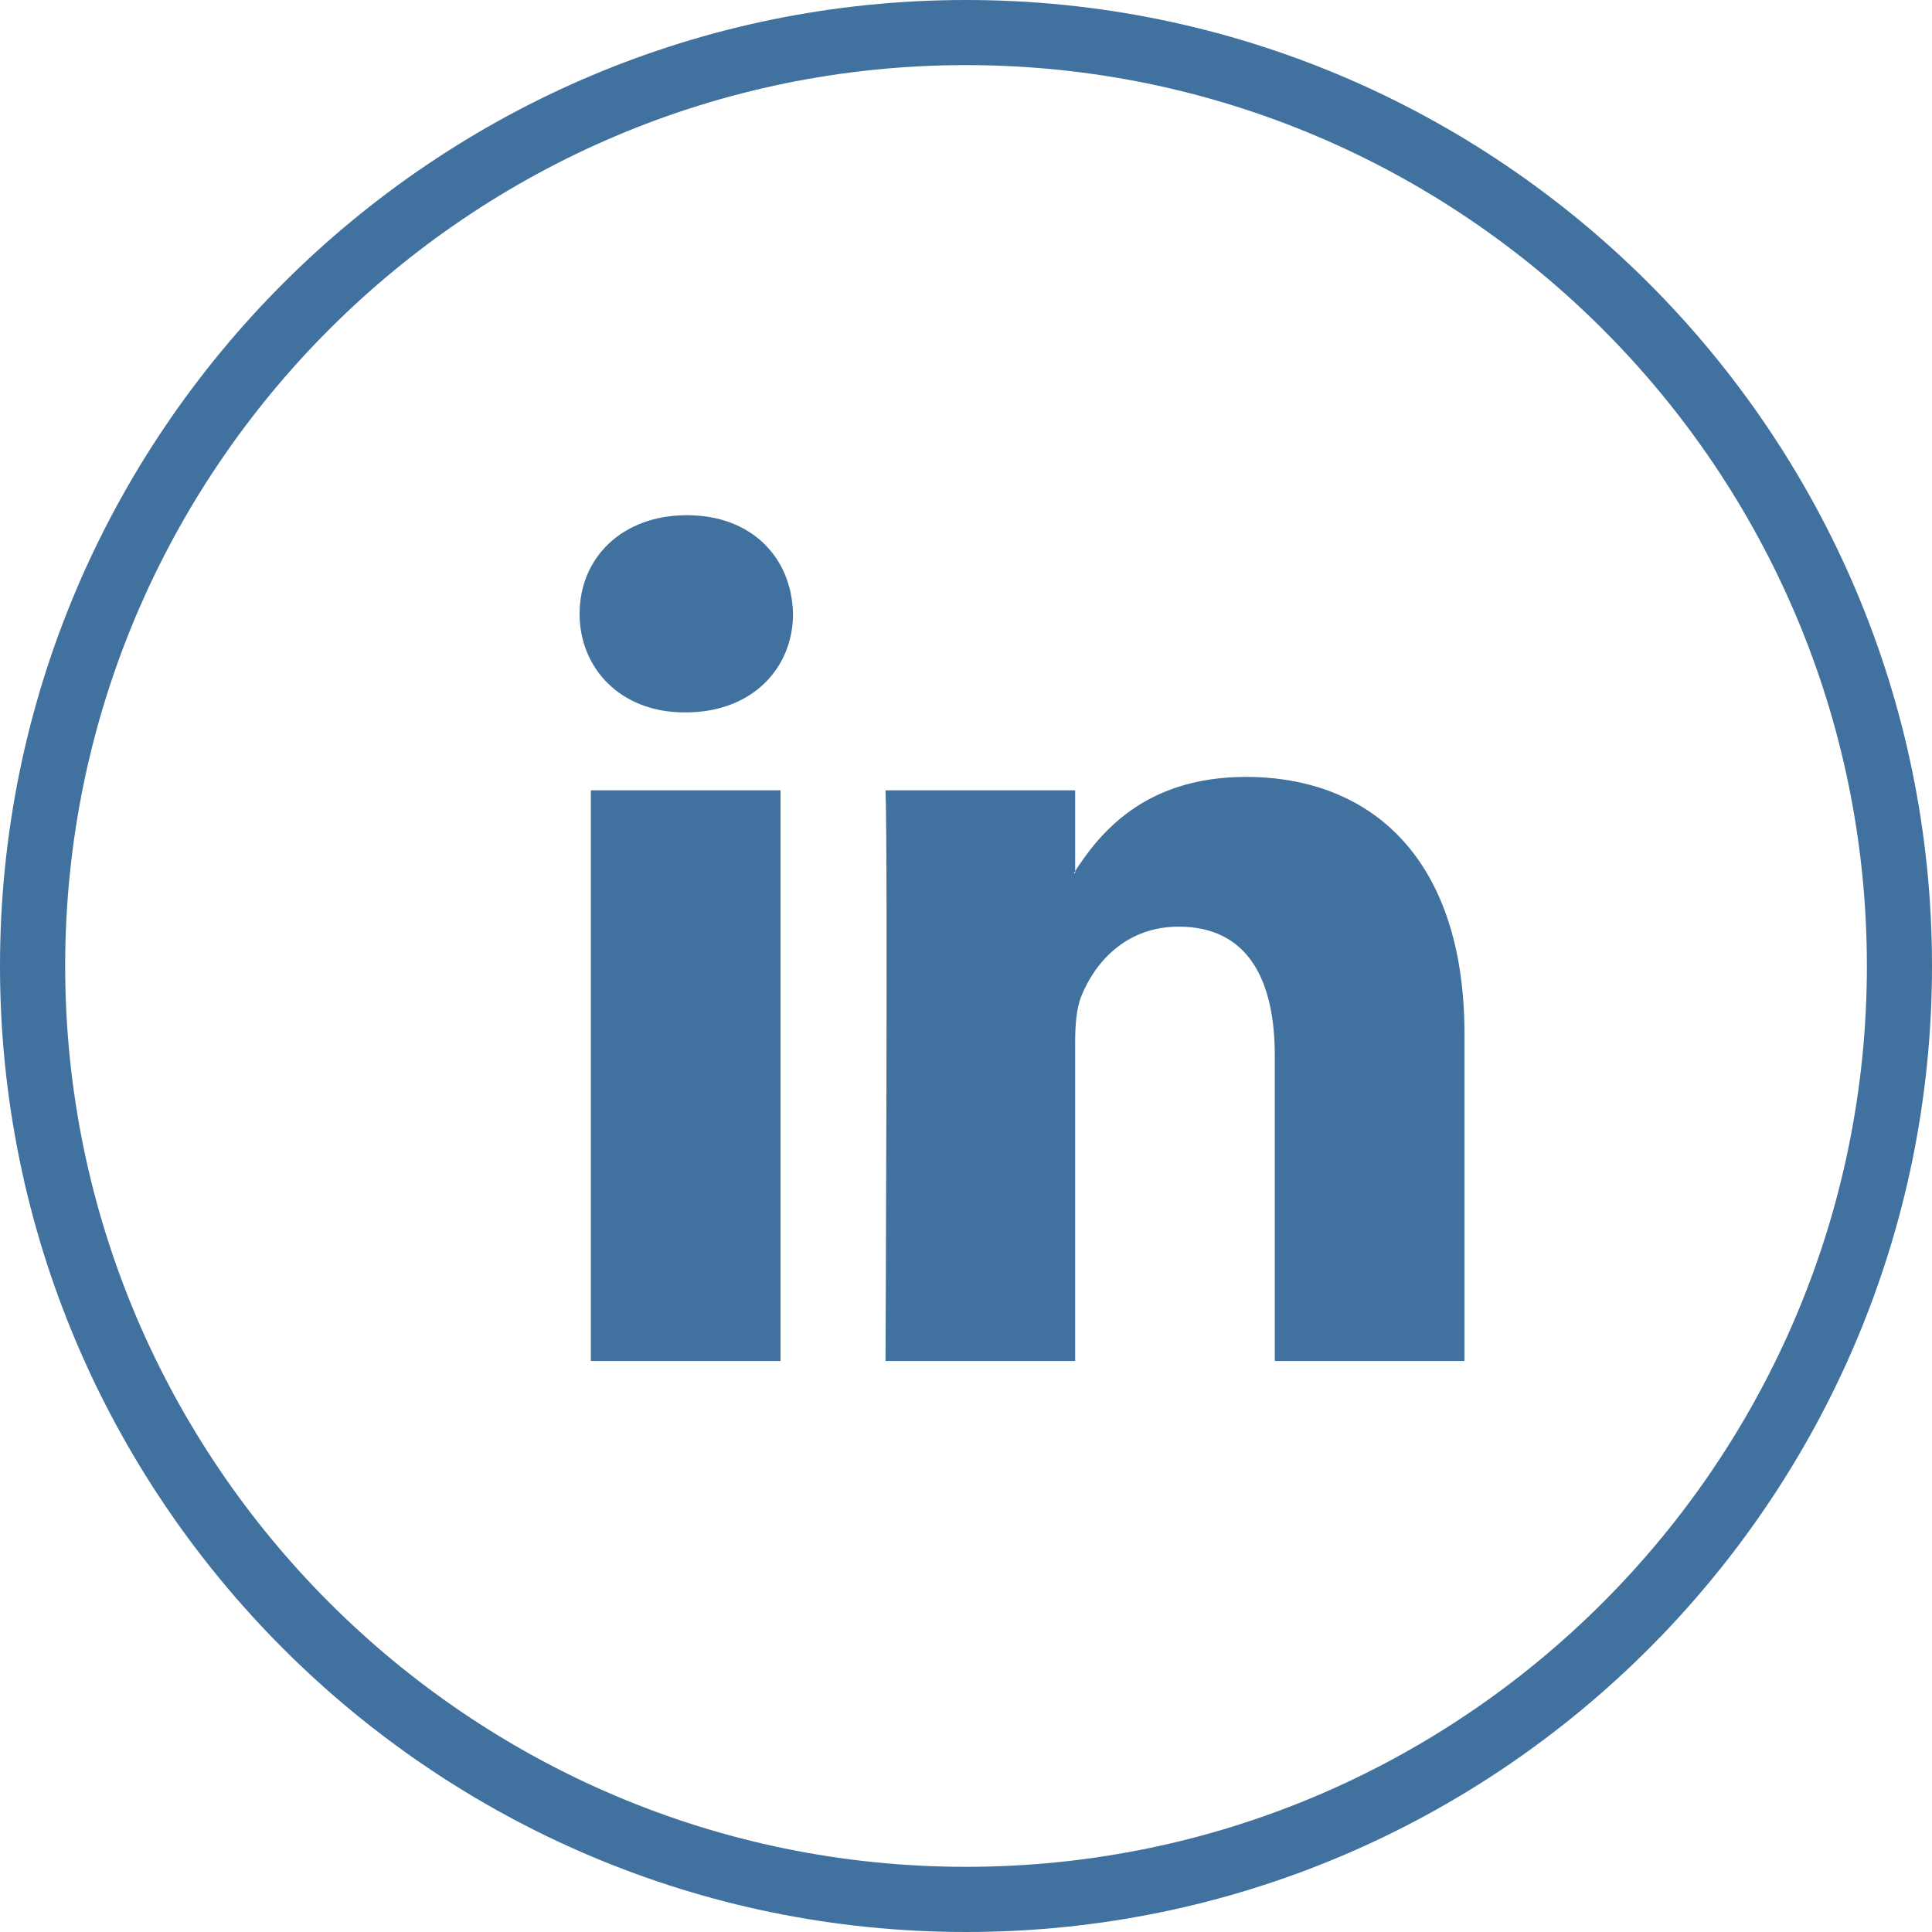
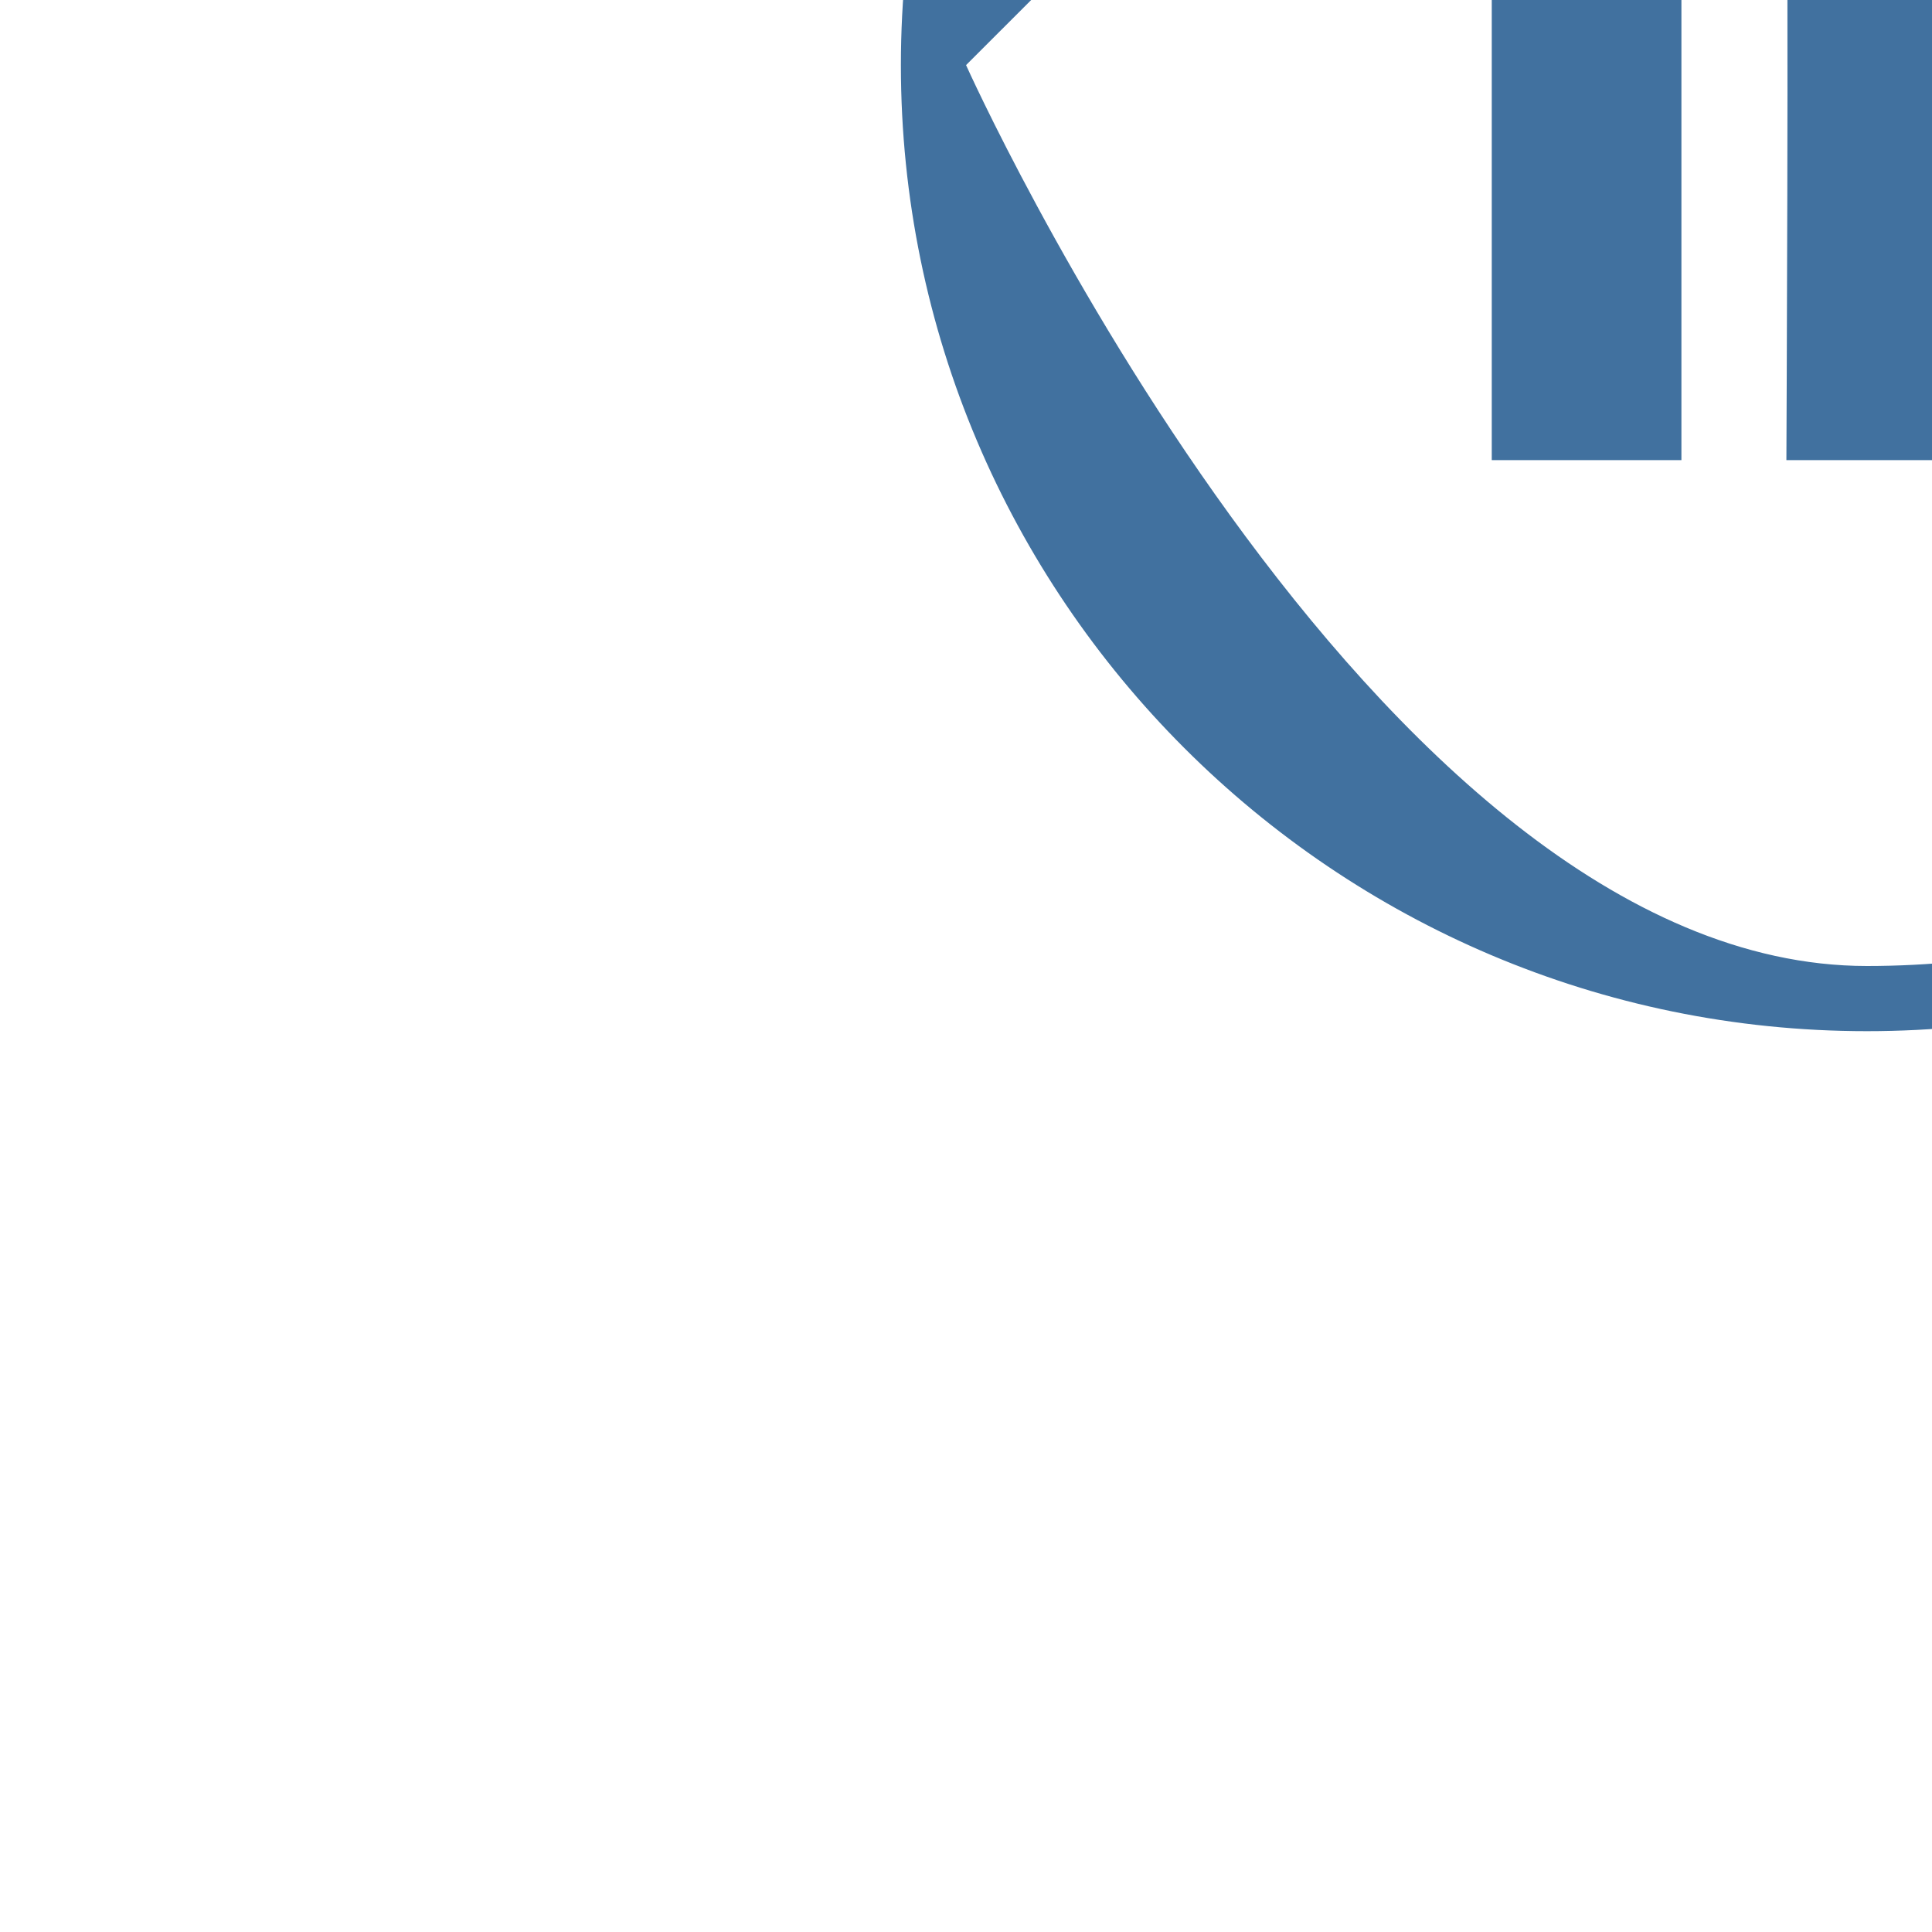
<svg xmlns="http://www.w3.org/2000/svg" height="30" viewBox="0 0 30 30" width="30">
-   <path d="m1230.001 13.011c-7.713 0-13.989 6.275-13.989 13.988s6.276 13.989 13.989 13.989c7.713 0 13.988-6.276 13.988-13.989s-6.275-13.988-13.988-13.988m-1.251 20.122h2.945v-4.948c0-.265.019-.53.097-.719.213-.529.698-1.077 1.511-1.077 1.066 0 1.492.813 1.492 2.004v4.74h2.945v-5.081c0-2.722-1.453-3.988-3.391-3.988-1.589 0-2.287.888-2.674 1.493h.02v-1.285h-2.945c.038.831-0 8.861-0 8.861zm-3.102-10.071c1.027 0 1.666-.681 1.666-1.531-.019-.87-.639-1.531-1.647-1.531-1.008 0-1.667.661-1.667 1.531 0 .85.639 1.531 1.628 1.531h.019zm1.472 10.071v-8.861h-2.945v8.861h2.946zm2.881 8.867c-8.271 0-15.001-6.729-15.001-15.001 0-8.27 6.729-14.999 15.001-14.999 8.27 0 14.999 6.729 14.999 14.999 0 8.271-6.729 15.001-14.999 15.001" fill="#41719f" fill-rule="evenodd" transform="translate(-1215 -12)" />
+   <path d="m1230.001 13.011s6.276 13.989 13.989 13.989c7.713 0 13.988-6.276 13.988-13.989s-6.275-13.988-13.988-13.988m-1.251 20.122h2.945v-4.948c0-.265.019-.53.097-.719.213-.529.698-1.077 1.511-1.077 1.066 0 1.492.813 1.492 2.004v4.74h2.945v-5.081c0-2.722-1.453-3.988-3.391-3.988-1.589 0-2.287.888-2.674 1.493h.02v-1.285h-2.945c.038.831-0 8.861-0 8.861zm-3.102-10.071c1.027 0 1.666-.681 1.666-1.531-.019-.87-.639-1.531-1.647-1.531-1.008 0-1.667.661-1.667 1.531 0 .85.639 1.531 1.628 1.531h.019zm1.472 10.071v-8.861h-2.945v8.861h2.946zm2.881 8.867c-8.271 0-15.001-6.729-15.001-15.001 0-8.27 6.729-14.999 15.001-14.999 8.27 0 14.999 6.729 14.999 14.999 0 8.271-6.729 15.001-14.999 15.001" fill="#41719f" fill-rule="evenodd" transform="translate(-1215 -12)" />
</svg>